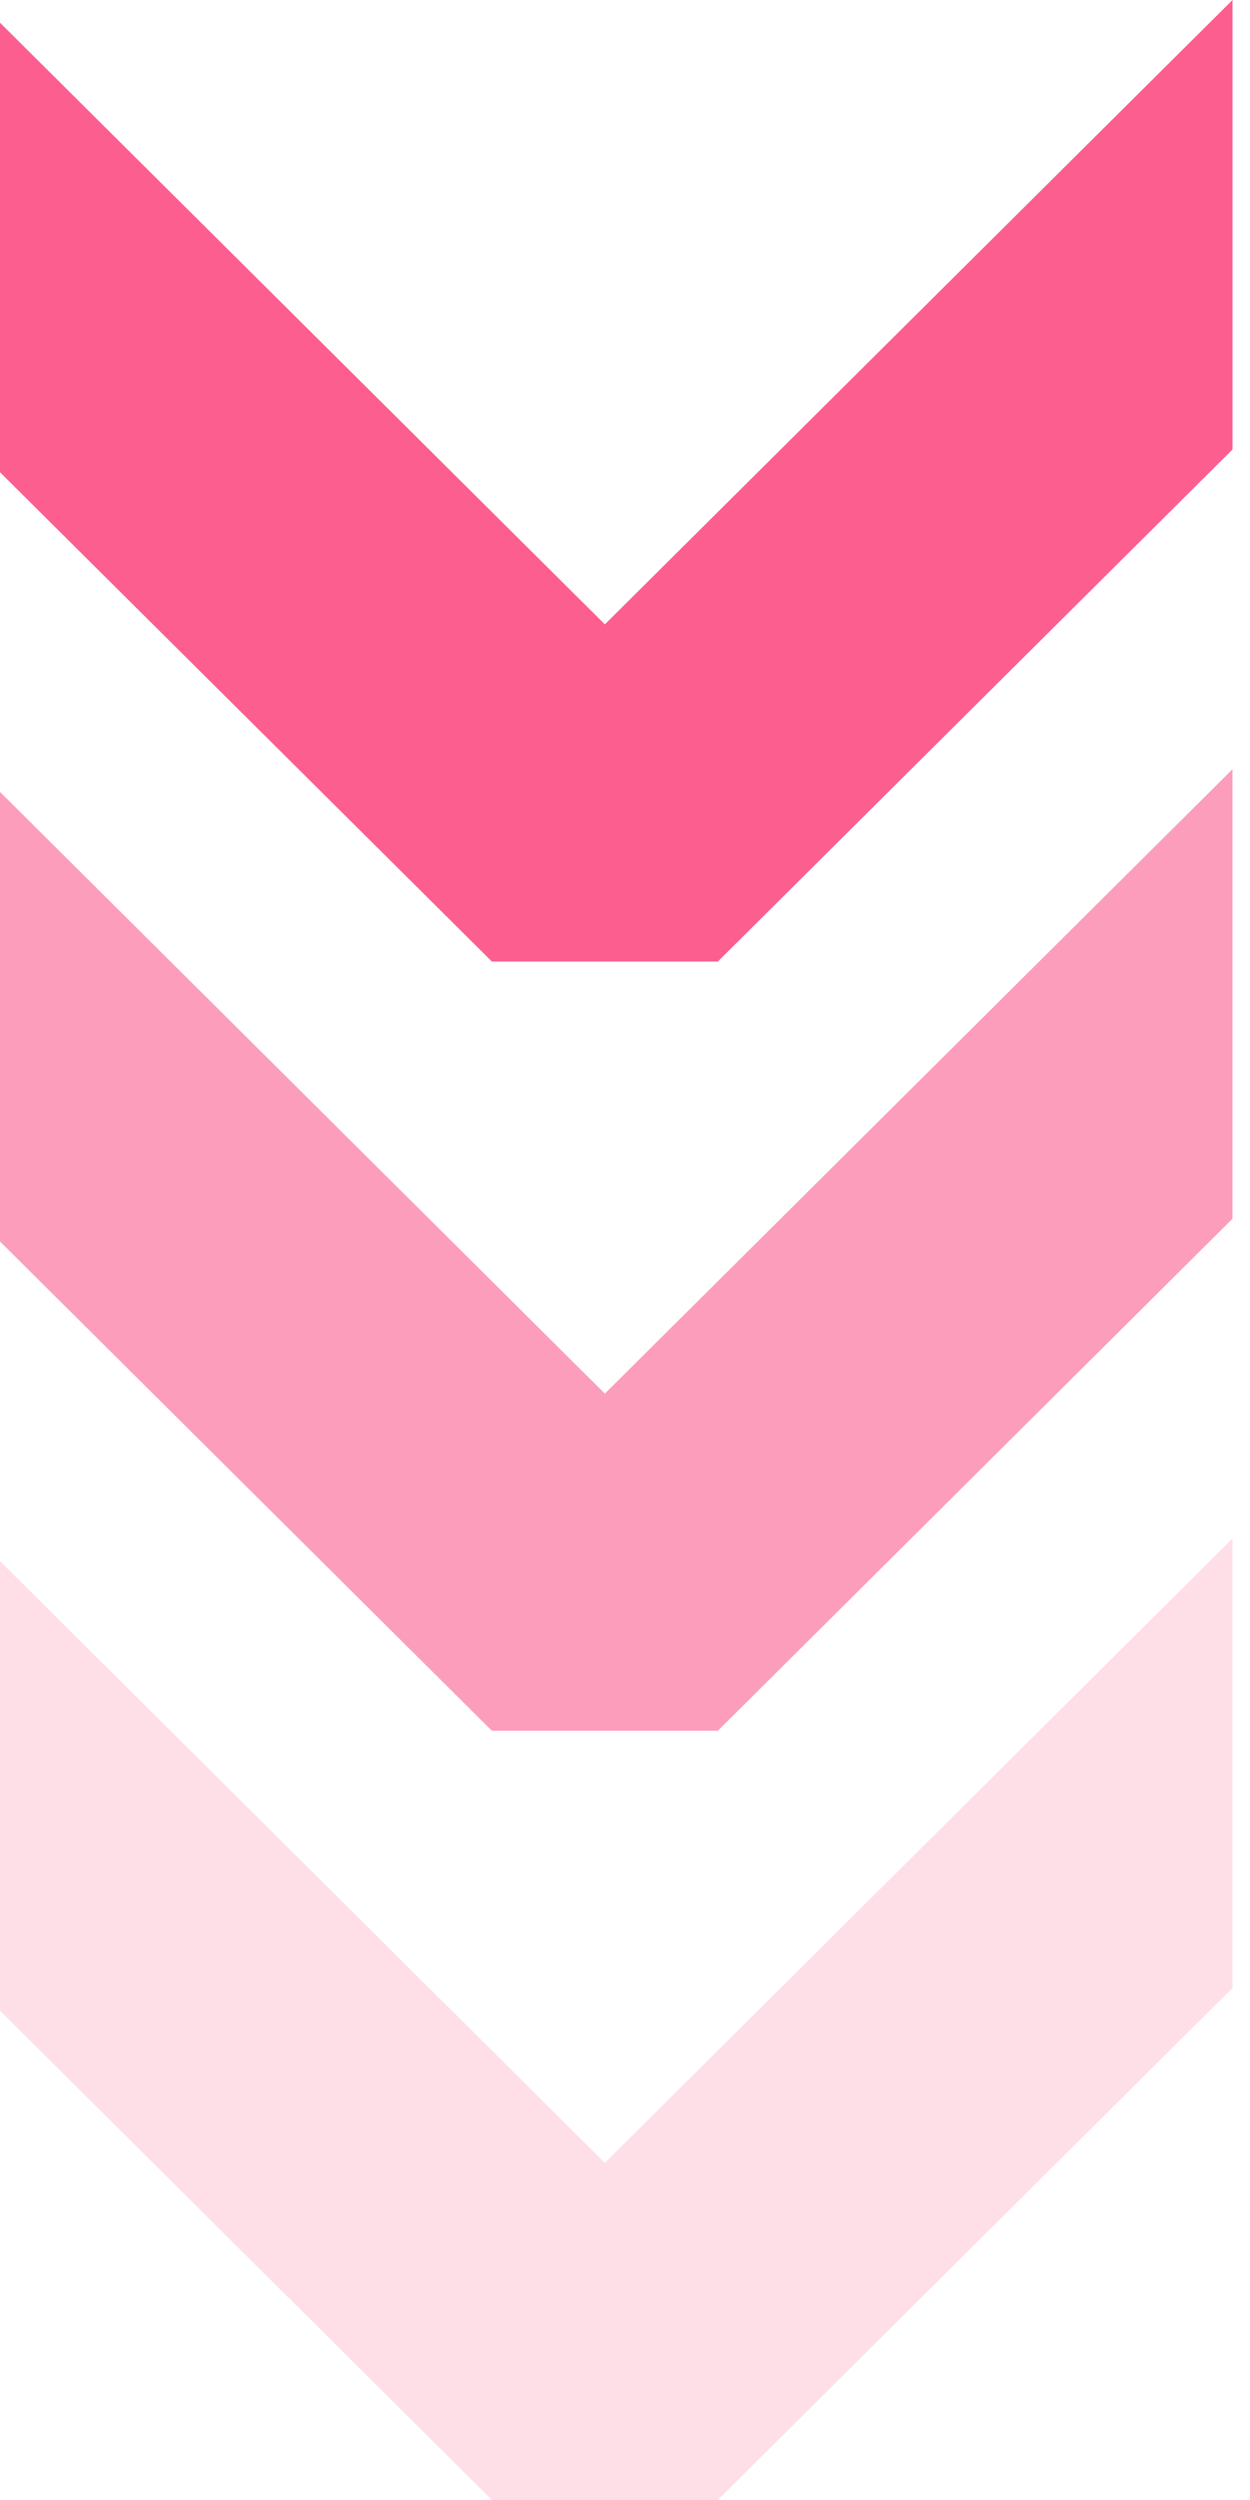
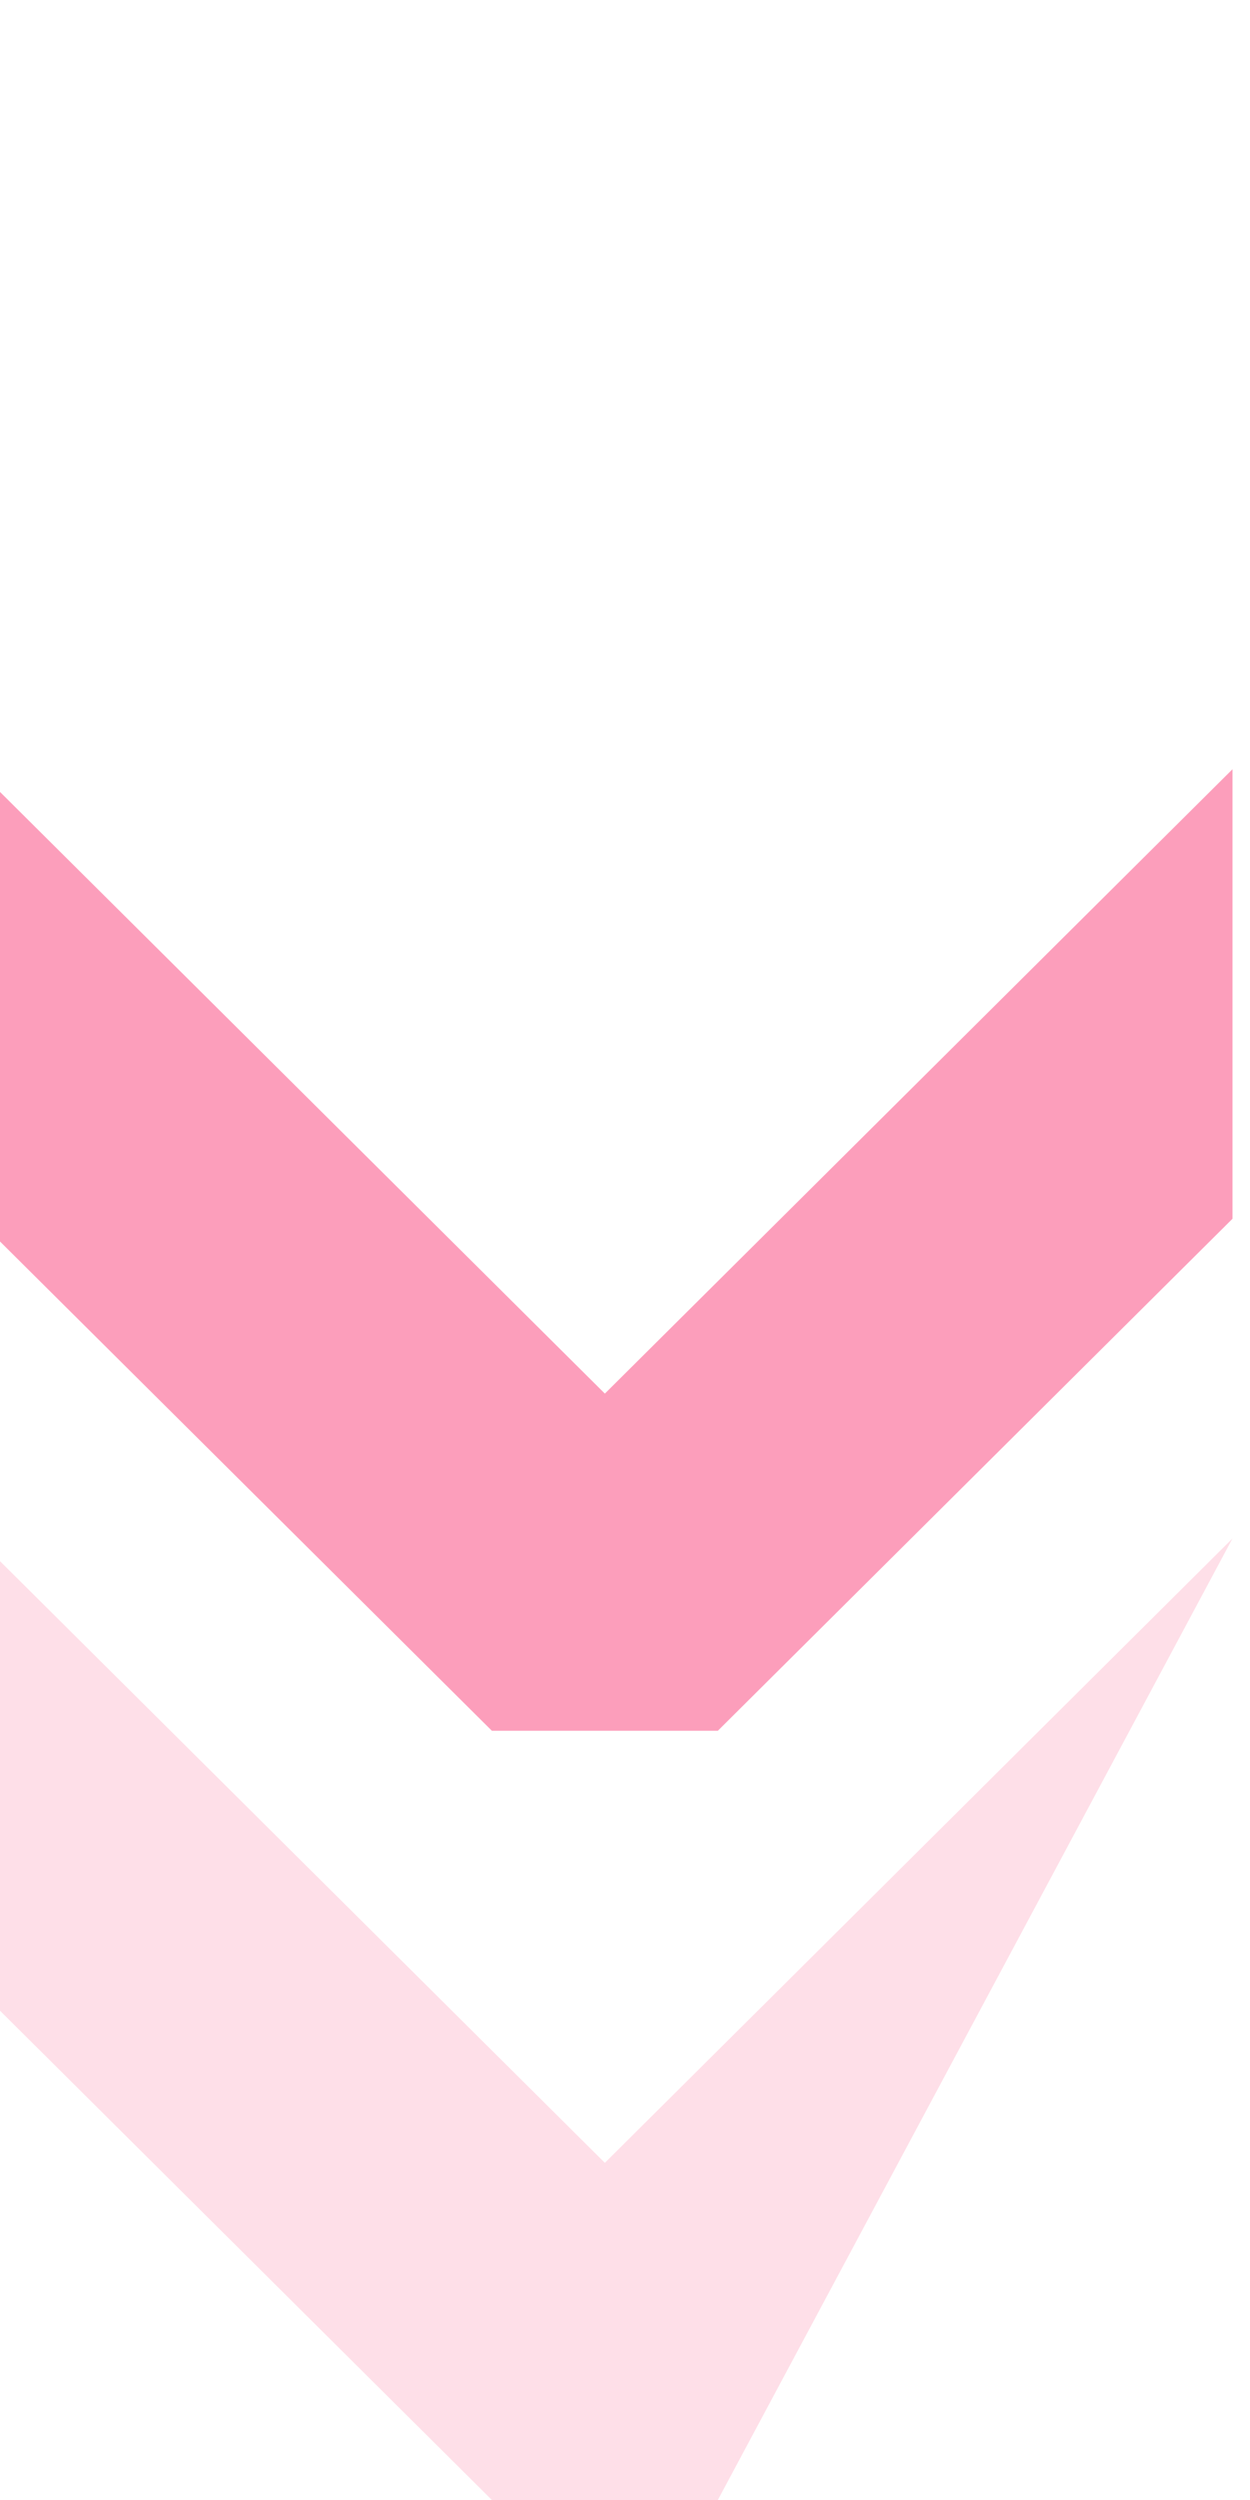
<svg xmlns="http://www.w3.org/2000/svg" width="26" height="52" viewBox="0 0 26 52" fill="none">
-   <path opacity="0.75" fill-rule="evenodd" clip-rule="evenodd" d="M12.581 12.987L25.636 0L25.636 9.35L14.931 20L10.231 20L-0 9.823L-0 0.472L12.581 12.987Z" fill="#FA2A69" />
  <path opacity="0.45" fill-rule="evenodd" clip-rule="evenodd" d="M12.581 28.987L25.636 16L25.636 25.35L14.931 36L10.231 36L-0 25.823L-0 16.472L12.581 28.987Z" fill="#FA2A69" />
-   <path opacity="0.15" fill-rule="evenodd" clip-rule="evenodd" d="M12.581 44.987L25.636 32L25.636 41.35L14.931 52L10.231 52L-0 41.823L-0 32.472L12.581 44.987Z" fill="#FA2A69" />
+   <path opacity="0.15" fill-rule="evenodd" clip-rule="evenodd" d="M12.581 44.987L25.636 32L14.931 52L10.231 52L-0 41.823L-0 32.472L12.581 44.987Z" fill="#FA2A69" />
</svg>